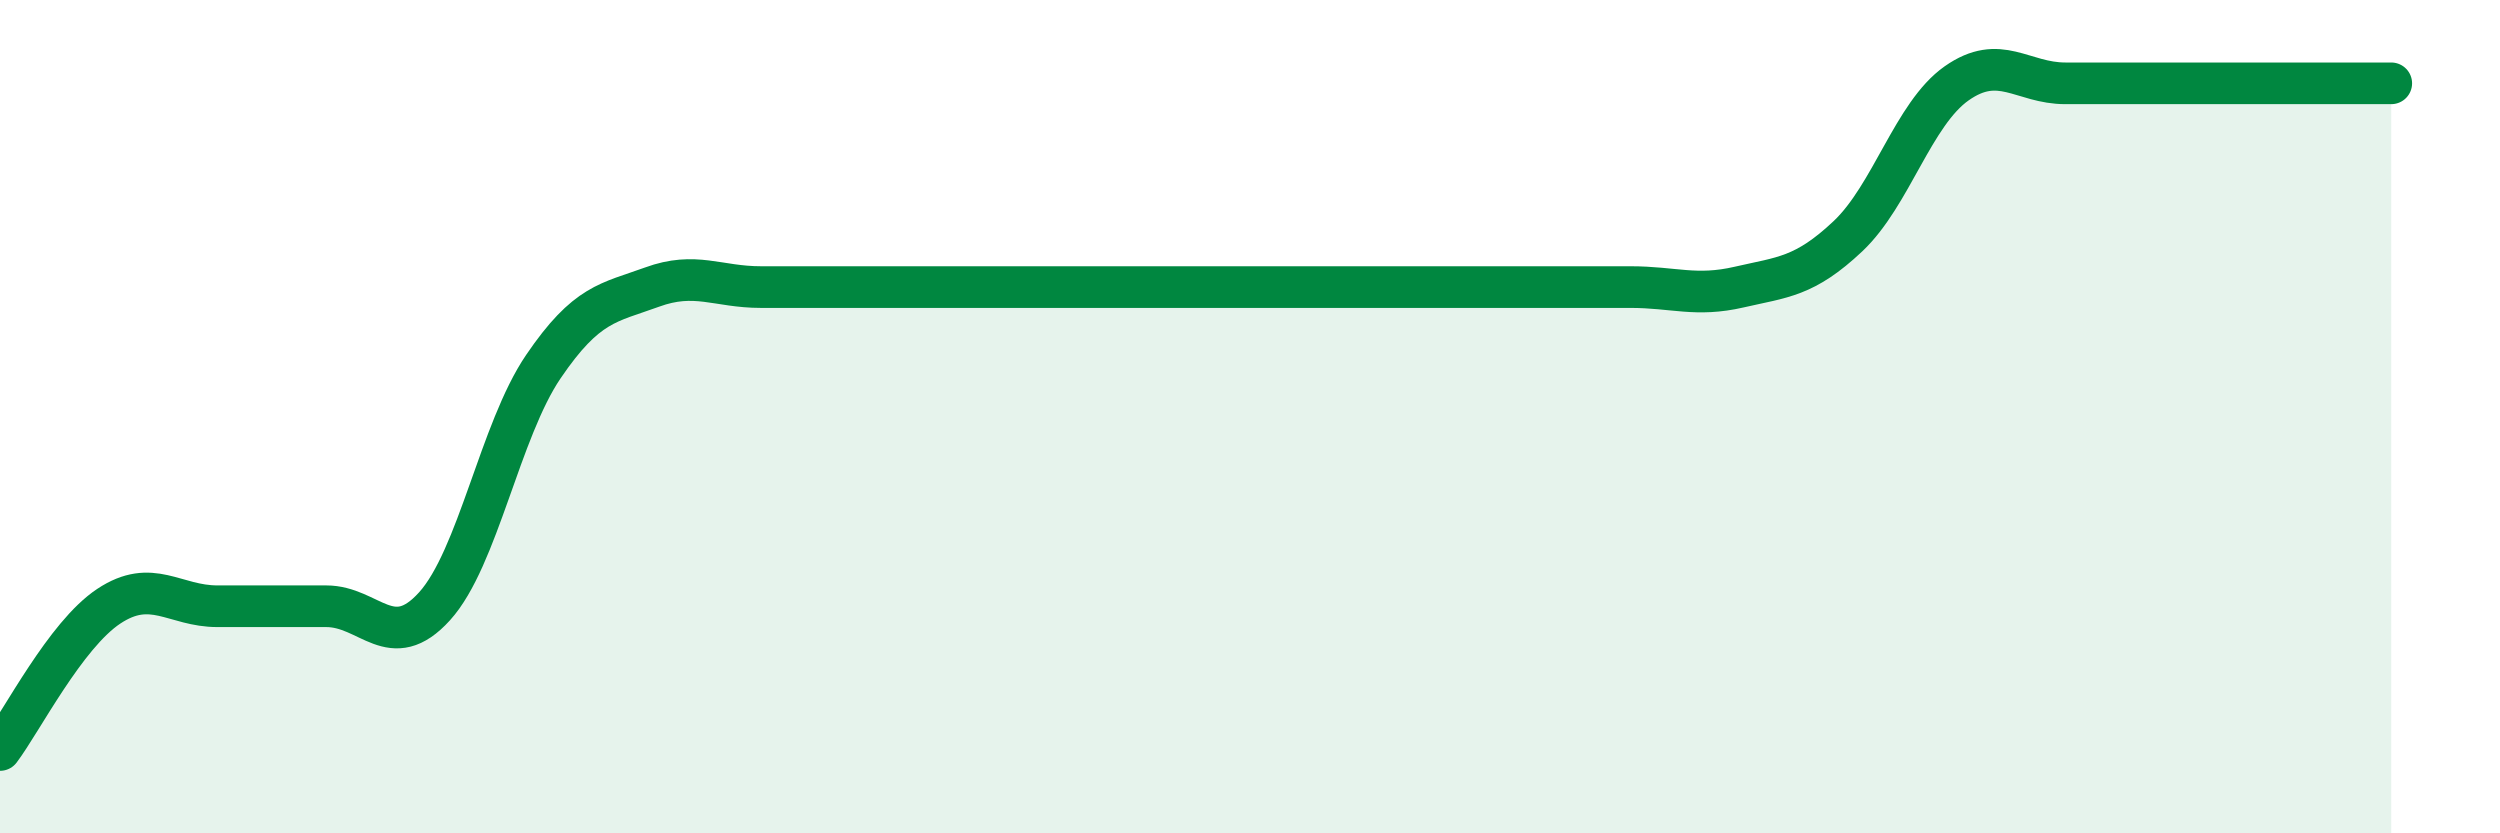
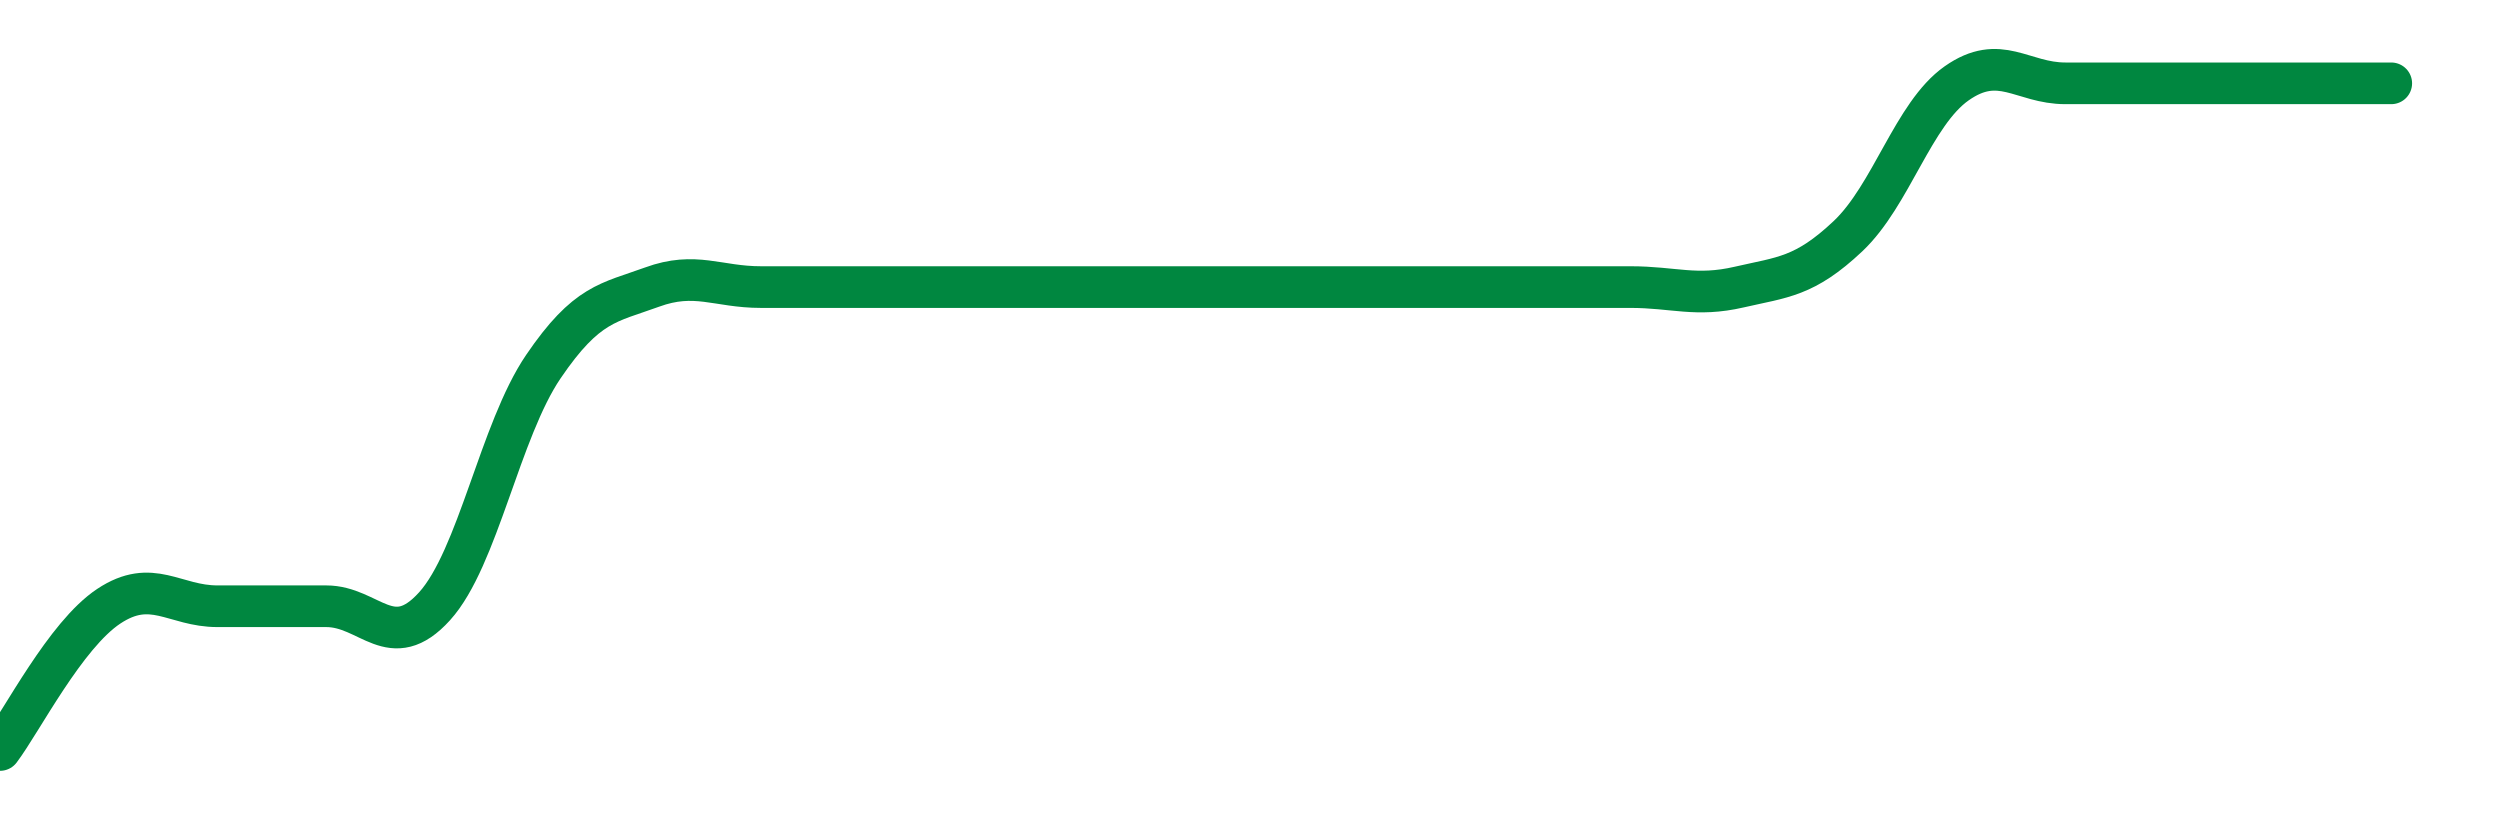
<svg xmlns="http://www.w3.org/2000/svg" width="60" height="20" viewBox="0 0 60 20">
-   <path d="M 0,18 C 0.52,17.31 1.57,15.24 2.61,14.55 C 3.65,13.86 4.18,14.55 5.22,14.55 C 6.26,14.55 6.79,14.55 7.83,14.55 C 8.87,14.55 9.39,15.7 10.43,14.55 C 11.47,13.4 12,10.33 13.04,8.8 C 14.08,7.27 14.61,7.27 15.65,6.89 C 16.69,6.51 17.22,6.89 18.26,6.89 C 19.3,6.89 19.83,6.89 20.87,6.89 C 21.91,6.89 22.44,6.89 23.48,6.89 C 24.52,6.89 25.05,6.89 26.09,6.89 C 27.13,6.89 27.66,6.89 28.7,6.89 C 29.74,6.89 30.26,6.89 31.3,6.89 C 32.34,6.89 32.87,6.89 33.91,6.89 C 34.95,6.89 35.48,6.89 36.52,6.89 C 37.56,6.89 38.09,6.89 39.13,6.89 C 40.17,6.89 40.7,7.13 41.74,6.89 C 42.78,6.65 43.31,6.65 44.35,5.67 C 45.39,4.69 45.92,2.73 46.96,2 C 48,1.27 48.53,2 49.57,2 C 50.61,2 51.13,2 52.17,2 C 53.21,2 53.74,2 54.78,2 C 55.82,2 56.87,2 57.39,2L57.39 20L0 20Z" fill="#008740" opacity="0.1" stroke-linecap="round" stroke-linejoin="round" />
  <path d="M 0,18 C 0.52,17.31 1.57,15.24 2.61,14.55 C 3.65,13.86 4.18,14.55 5.22,14.55 C 6.26,14.55 6.79,14.55 7.83,14.55 C 8.87,14.55 9.39,15.7 10.43,14.55 C 11.47,13.4 12,10.33 13.04,8.8 C 14.08,7.27 14.61,7.27 15.65,6.89 C 16.69,6.51 17.22,6.89 18.26,6.89 C 19.3,6.89 19.83,6.89 20.87,6.89 C 21.91,6.89 22.44,6.89 23.48,6.89 C 24.52,6.89 25.05,6.89 26.09,6.89 C 27.13,6.89 27.66,6.89 28.7,6.89 C 29.74,6.89 30.26,6.89 31.3,6.89 C 32.34,6.89 32.87,6.89 33.91,6.89 C 34.95,6.89 35.48,6.89 36.52,6.89 C 37.56,6.89 38.09,6.89 39.13,6.89 C 40.17,6.89 40.7,7.13 41.74,6.89 C 42.78,6.65 43.31,6.65 44.35,5.67 C 45.39,4.69 45.92,2.73 46.96,2 C 48,1.27 48.53,2 49.57,2 C 50.61,2 51.13,2 52.17,2 C 53.21,2 53.74,2 54.78,2 C 55.82,2 56.87,2 57.39,2" stroke="#008740" stroke-width="1" fill="none" stroke-linecap="round" stroke-linejoin="round" />
</svg>